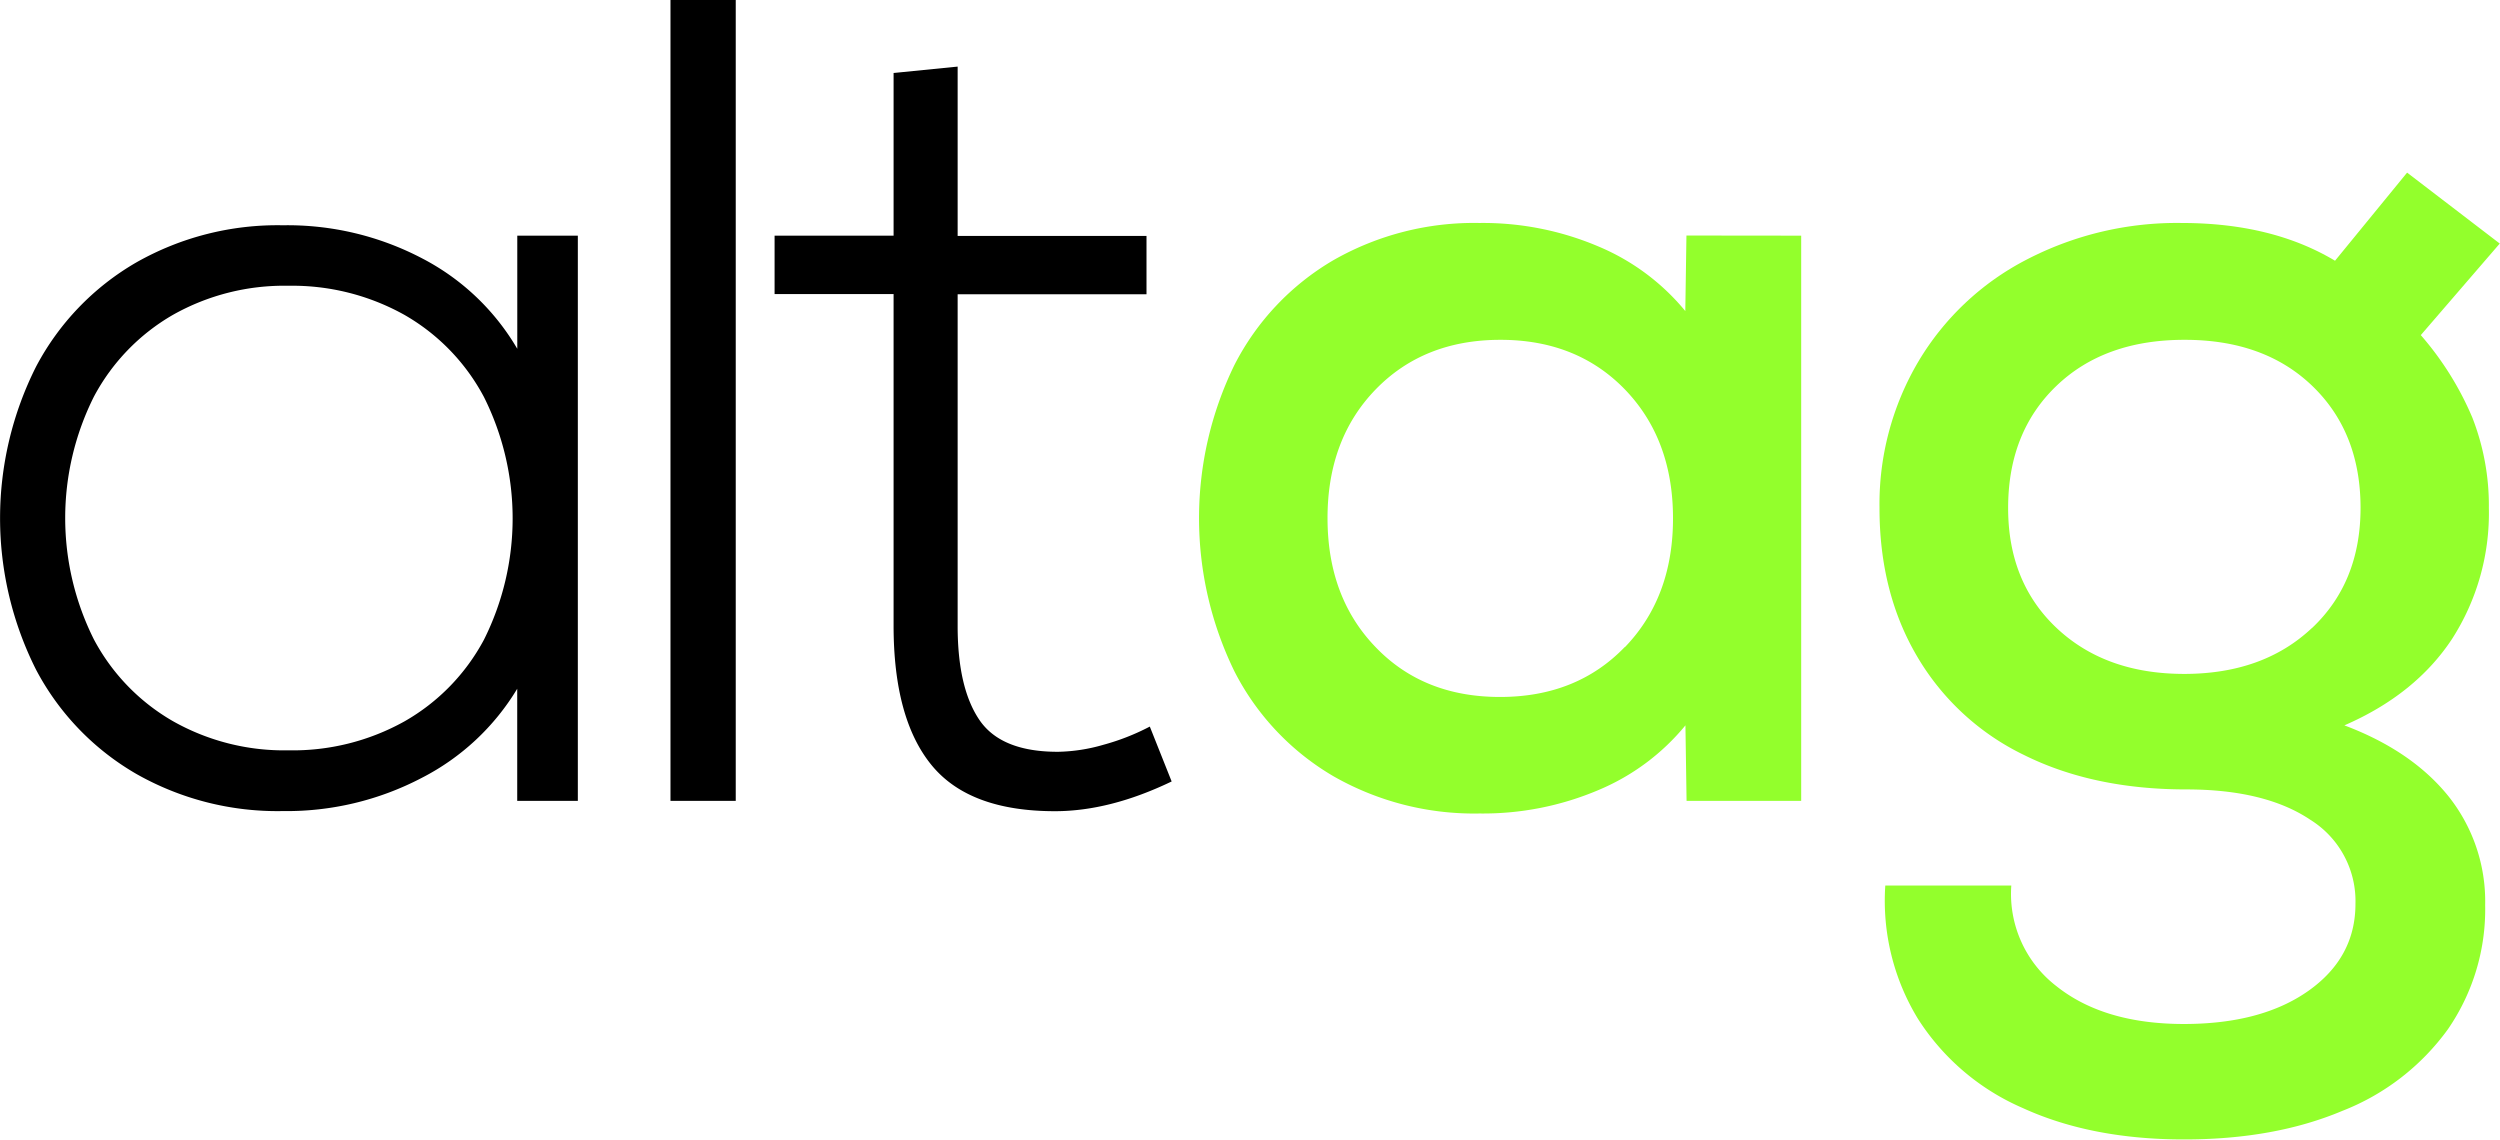
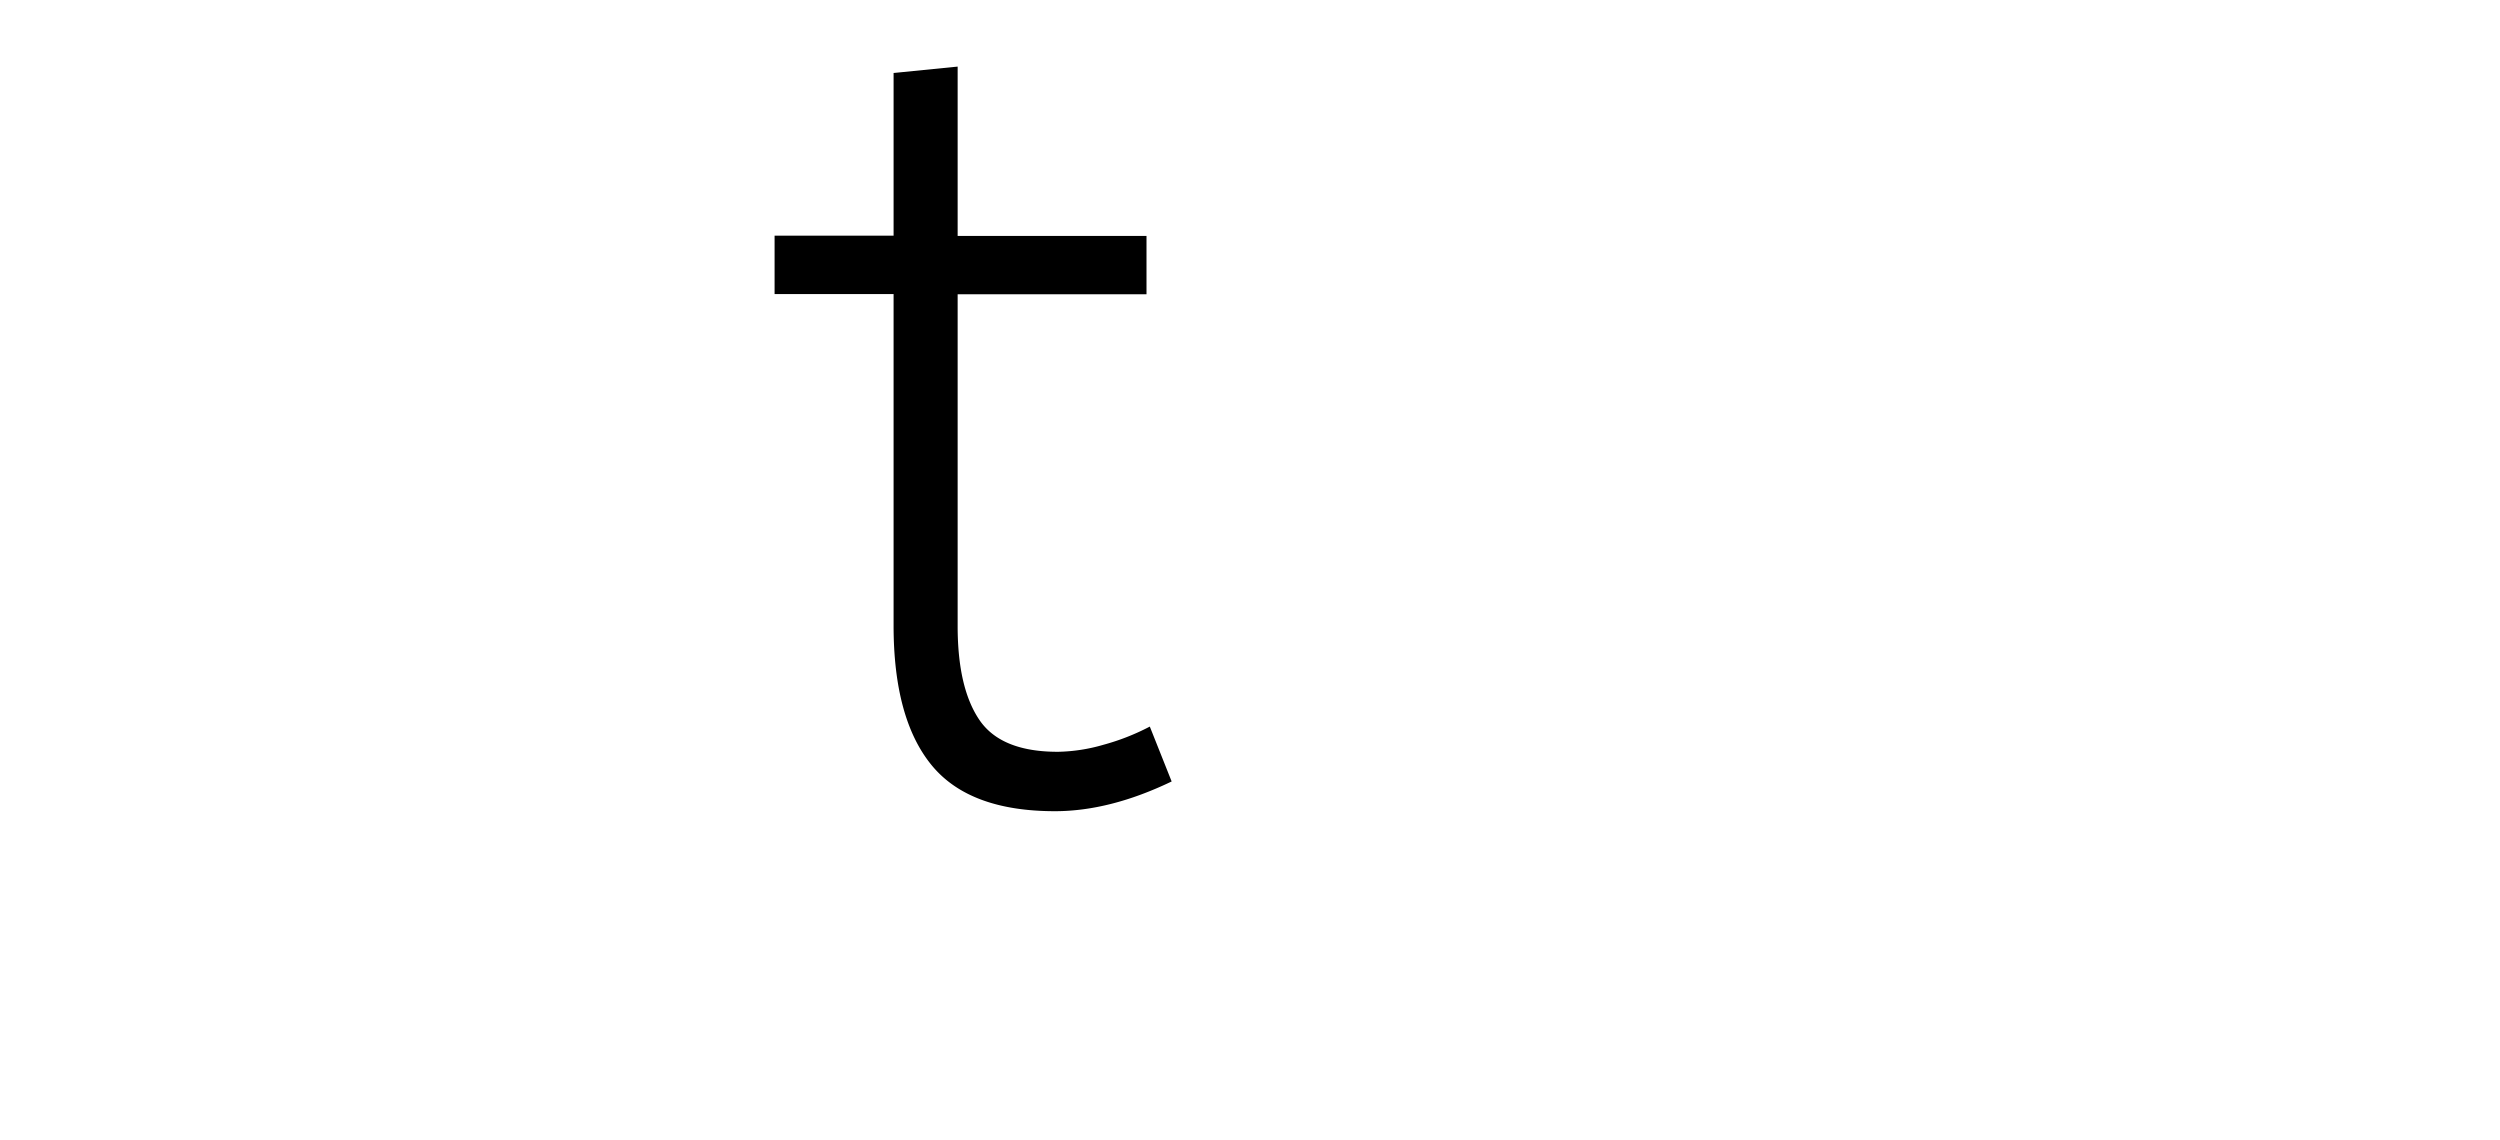
<svg xmlns="http://www.w3.org/2000/svg" id="Layer_1" data-name="Layer 1" viewBox="0 0 392.63 178.98">
  <defs>
    <style>.cls-1{fill:#93ff2c;}</style>
  </defs>
-   <path d="M319.87,258.55v88.77h-9.52V329.71a37.36,37.36,0,0,1-15,14,45.68,45.68,0,0,1-21.83,5.21,44.88,44.88,0,0,1-23-5.84,40.94,40.94,0,0,1-15.73-16.35,52.91,52.91,0,0,1,0-47.62,40.94,40.94,0,0,1,15.73-16.35,44.88,44.88,0,0,1,23-5.84,45.54,45.54,0,0,1,21.92,5.21,37.08,37.08,0,0,1,14.92,14.19V258.55Zm-27.22,76.28A32.2,32.2,0,0,0,305.13,322a42.57,42.57,0,0,0,0-38.1A32.29,32.29,0,0,0,292.65,271a36.12,36.12,0,0,0-18.24-4.58A35.57,35.57,0,0,0,256.26,271a32.36,32.36,0,0,0-12.4,12.85,42.57,42.57,0,0,0,0,38.1,32.27,32.27,0,0,0,12.4,12.84,35.48,35.48,0,0,0,18.15,4.59A36,36,0,0,0,292.65,334.83Z" transform="translate(-229.12 -221.54)" />
-   <path d="M334.42,221.54h10.25V347.32H334.42Z" transform="translate(-229.12 -221.54)" />
  <path d="M413.13,344.27q-9.7,4.67-18.33,4.67-13.49,0-19.41-7.28t-5.93-21.83V267.72H350.77v-9.17h18.69V233L379.52,232v26.59h29.66v9.17H379.52v52.11q0,9.71,3.42,14.74t12.4,5a27.07,27.07,0,0,0,7-1.08,36.11,36.11,0,0,0,7.36-2.88Z" transform="translate(-229.12 -221.54)" />
-   <path class="cls-1" d="M512,258.55v88.77H494l-.18-11.86a35.3,35.3,0,0,1-13.66,10.16,46.35,46.35,0,0,1-18.69,3.68,44.54,44.54,0,0,1-22.91-5.84A40.29,40.29,0,0,1,423,327a54.84,54.84,0,0,1,0-48.16,40.29,40.29,0,0,1,15.54-16.44,44.54,44.54,0,0,1,22.91-5.84,46.35,46.35,0,0,1,18.69,3.68,35.38,35.38,0,0,1,13.66,10.15l.18-11.86Zm-27.67,64.61q7.54-7.83,7.54-20.22t-7.54-20.22q-7.56-7.82-19.59-7.81t-19.59,7.81q-7.55,7.81-7.54,20.22t7.54,20.22Q452.66,331,464.7,331T484.29,323.16Z" transform="translate(-229.12 -221.54)" />
-   <path class="cls-1" d="M614.21,321.9q-5.76,8.72-16.9,13.56,10.61,4,16.36,11.15a26.5,26.5,0,0,1,5.75,17.07,33.19,33.19,0,0,1-5.84,19.49A37.1,37.1,0,0,1,597,396q-10.68,4.5-24.88,4.49-14.56,0-25.34-4.94a36.85,36.85,0,0,1-16.44-14,35.59,35.59,0,0,1-5.13-20.94H545a18.28,18.28,0,0,0,7.1,15.82q7.46,5.93,20,5.93,12.21,0,19.58-5.22t7.37-13.65a15.05,15.05,0,0,0-7.1-13.21q-7.1-4.76-19.49-4.76-14.57,0-25.43-5.39a39.26,39.26,0,0,1-16.8-15.46q-5.94-10.06-5.93-23.36a44,44,0,0,1,6.11-23,42.37,42.37,0,0,1,17-16,51.18,51.18,0,0,1,24.35-5.75q14.19,0,24.08,5.93l11.32-13.84,14.55,11.14-12.4,14.38a48.4,48.4,0,0,1,8.09,12.94A37.85,37.85,0,0,1,620,301.32,36.54,36.54,0,0,1,614.21,321.9Zm-22-1.71q7.63-7.19,7.64-18.87,0-11.85-7.55-19.14t-20.12-7.27q-12.58,0-20.13,7.27t-7.55,19.14q0,11.69,7.64,18.87t20,7.19Q584.55,327.38,592.19,320.19Z" transform="translate(-229.12 -221.54)" />
</svg>